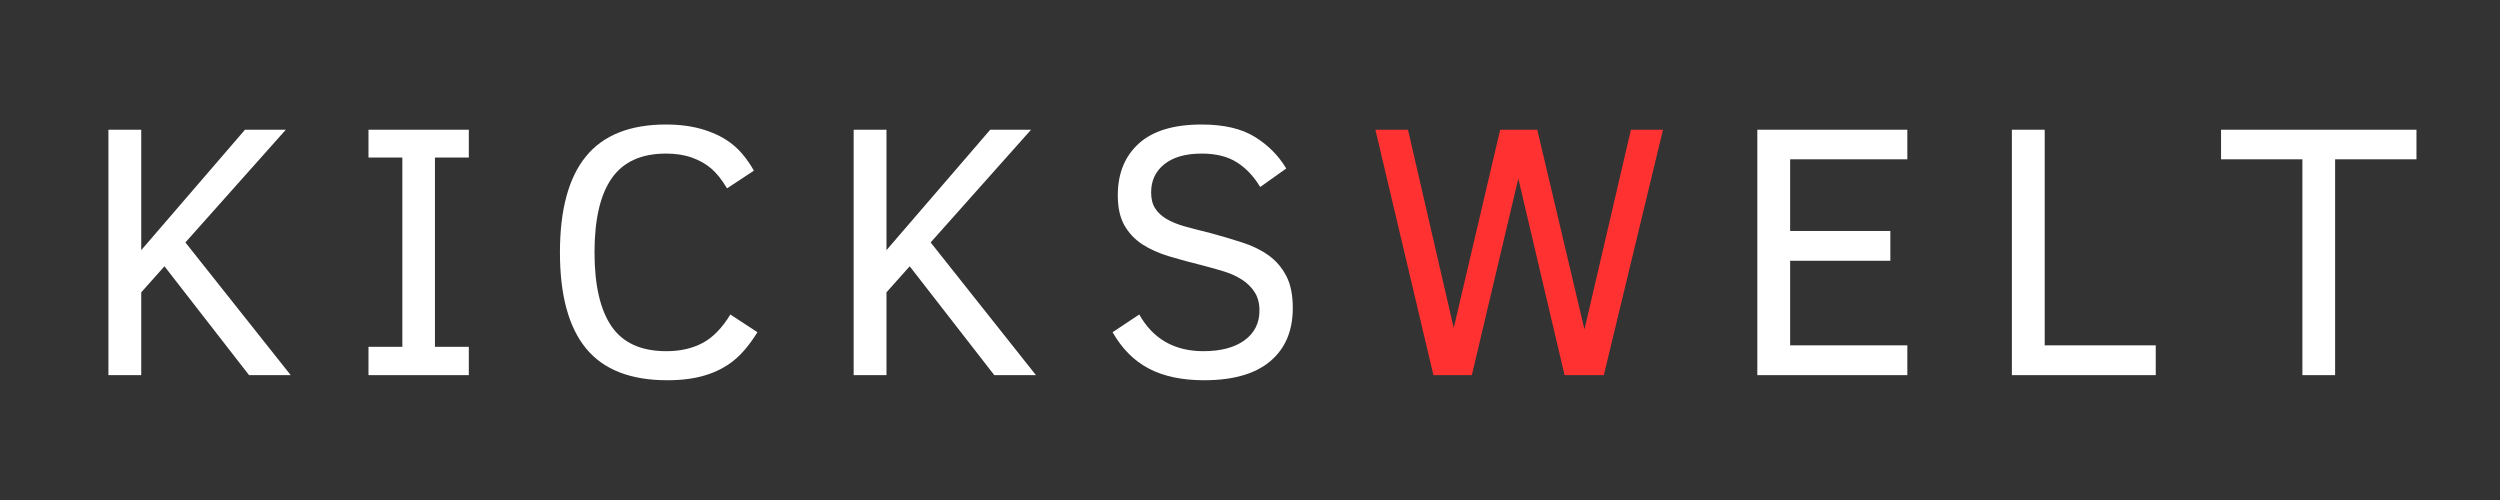
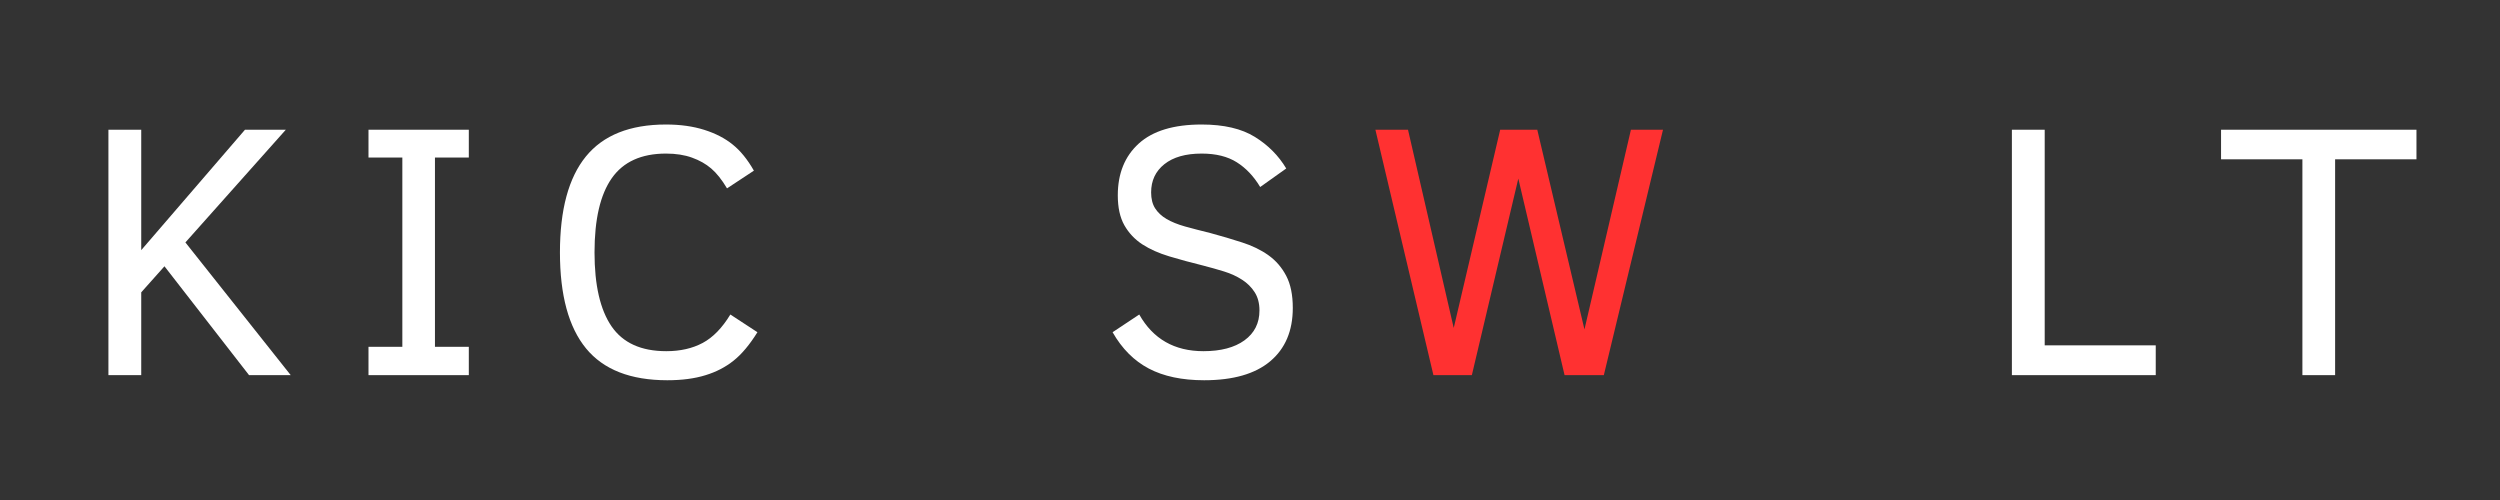
<svg xmlns="http://www.w3.org/2000/svg" version="1.0" preserveAspectRatio="xMidYMid meet" height="100" viewBox="0 0 375 75" zoomAndPan="magnify" width="500">
  <rect x="0" y="0" width="375" height="75" fill="#333333" stroke="none" />
  <defs>
    <g />
  </defs>
  <g fill-opacity="1" fill="#ffffff">
    <g transform="translate(11.419, 56.271)">
      <g>
        <path d="M 25.938 0 L 13.25 -16.328 L 9.766 -12.422 L 9.766 0 L 4.844 0 L 4.844 -36.812 L 9.766 -36.812 L 9.766 -18.75 L 25.328 -36.812 L 31.453 -36.812 L 16.391 -19.906 L 32.188 0 Z M 25.938 0" />
      </g>
    </g>
  </g>
  <g fill-opacity="1" fill="#ffffff">
    <g transform="translate(52.555, 56.271)">
      <g>
        <path d="M 17.766 0 L 2.719 0 L 2.719 -4.25 L 7.797 -4.25 L 7.797 -32.641 L 2.719 -32.641 L 2.719 -36.812 L 17.766 -36.812 L 17.766 -32.641 L 12.688 -32.641 L 12.688 -4.25 L 17.766 -4.25 Z M 17.766 0" />
      </g>
    </g>
  </g>
  <g fill-opacity="1" fill="#ffffff">
    <g transform="translate(80.553, 56.271)">
      <g>
        <path d="M 33.062 -6.438 C 31.895 -4.562 30.703 -3.141 29.484 -2.172 C 28.273 -1.203 26.863 -0.473 25.25 0.016 C 23.633 0.516 21.734 0.766 19.547 0.766 C 14.035 0.766 9.973 -0.82 7.359 -4 C 4.742 -7.188 3.438 -11.988 3.438 -18.406 C 3.438 -24.812 4.734 -29.609 7.328 -32.797 C 9.93 -35.992 13.938 -37.594 19.344 -37.594 C 21.488 -37.594 23.398 -37.328 25.078 -36.797 C 26.766 -36.266 28.188 -35.531 29.344 -34.594 C 30.508 -33.664 31.57 -32.359 32.531 -30.672 L 28.5 -28.016 C 27.719 -29.328 26.926 -30.32 26.125 -31 C 25.32 -31.688 24.363 -32.227 23.25 -32.625 C 22.133 -33.031 20.832 -33.234 19.344 -33.234 C 15.656 -33.234 12.945 -32.004 11.219 -29.547 C 9.488 -27.086 8.625 -23.375 8.625 -18.406 C 8.625 -13.508 9.473 -9.816 11.172 -7.328 C 12.879 -4.836 15.617 -3.594 19.391 -3.594 C 21.484 -3.594 23.301 -4.004 24.844 -4.828 C 26.383 -5.648 27.77 -7.07 29 -9.094 Z M 33.062 -6.438" />
      </g>
    </g>
  </g>
  <g fill-opacity="1" fill="#ffffff">
    <g transform="translate(123.205, 56.271)">
      <g>
-         <path d="M 25.938 0 L 13.25 -16.328 L 9.766 -12.422 L 9.766 0 L 4.844 0 L 4.844 -36.812 L 9.766 -36.812 L 9.766 -18.75 L 25.328 -36.812 L 31.453 -36.812 L 16.391 -19.906 L 32.188 0 Z M 25.938 0" />
-       </g>
+         </g>
    </g>
  </g>
  <g fill-opacity="1" fill="#ffffff">
    <g transform="translate(164.341, 56.271)">
      <g>
        <path d="M 29.578 -10.078 C 29.578 -6.641 28.445 -3.973 26.188 -2.078 C 23.926 -0.18 20.625 0.766 16.281 0.766 C 12.969 0.766 10.203 0.18 7.984 -0.984 C 5.766 -2.148 3.953 -3.969 2.547 -6.438 L 6.547 -9.094 C 8.617 -5.426 11.828 -3.594 16.172 -3.594 C 18.773 -3.594 20.828 -4.133 22.328 -5.219 C 23.828 -6.312 24.578 -7.805 24.578 -9.703 C 24.578 -10.785 24.336 -11.695 23.859 -12.438 C 23.379 -13.188 22.75 -13.812 21.969 -14.312 C 21.188 -14.82 20.289 -15.234 19.281 -15.547 C 18.27 -15.859 17.219 -16.156 16.125 -16.438 C 14.312 -16.883 12.625 -17.344 11.062 -17.812 C 9.5 -18.281 8.145 -18.883 7 -19.625 C 5.863 -20.375 4.969 -21.328 4.312 -22.484 C 3.656 -23.648 3.328 -25.145 3.328 -26.969 C 3.328 -30.238 4.375 -32.828 6.469 -34.734 C 8.57 -36.641 11.719 -37.594 15.906 -37.594 C 19.238 -37.594 21.898 -36.973 23.891 -35.734 C 25.879 -34.504 27.445 -32.926 28.594 -31 L 24.688 -28.219 C 23.727 -29.82 22.562 -31.055 21.188 -31.922 C 19.812 -32.797 18.051 -33.234 15.906 -33.234 C 13.508 -33.234 11.645 -32.703 10.312 -31.641 C 8.988 -30.586 8.328 -29.176 8.328 -27.406 C 8.328 -26.457 8.523 -25.664 8.922 -25.031 C 9.328 -24.395 9.898 -23.859 10.641 -23.422 C 11.391 -22.984 12.316 -22.609 13.422 -22.297 C 14.523 -21.992 15.789 -21.664 17.219 -21.312 C 18.883 -20.863 20.469 -20.395 21.969 -19.906 C 23.477 -19.426 24.797 -18.785 25.922 -17.984 C 27.047 -17.18 27.938 -16.148 28.594 -14.891 C 29.25 -13.641 29.578 -12.035 29.578 -10.078 Z M 29.578 -10.078" />
      </g>
    </g>
  </g>
  <g fill-opacity="1" fill="#ff3131">
    <g transform="translate(204.497, 56.271)">
      <g>
        <path d="M 36.078 0 L 30.188 0 L 23.25 -29.484 L 16.281 0 L 10.516 0 L 1.812 -36.812 L 6.703 -36.812 L 13.562 -7.078 L 20.531 -36.812 L 26.094 -36.812 L 33.172 -6.859 L 40.141 -36.812 L 44.953 -36.812 Z M 36.078 0" />
      </g>
    </g>
  </g>
  <g fill-opacity="1" fill="#ffffff">
    <g transform="translate(258.755, 56.271)">
      <g>
-         <path d="M 4.844 0 L 4.844 -36.812 L 27.344 -36.812 L 27.344 -32.375 L 9.766 -32.375 L 9.766 -21.625 L 24.797 -21.625 L 24.797 -17.156 L 9.766 -17.156 L 9.766 -4.469 L 27.344 -4.469 L 27.344 0 Z M 4.844 0" />
-       </g>
+         </g>
    </g>
  </g>
  <g fill-opacity="1" fill="#ffffff">
    <g transform="translate(296.939, 56.271)">
      <g>
        <path d="M 4.844 0 L 4.844 -36.812 L 9.766 -36.812 L 9.766 -4.469 L 26.422 -4.469 L 26.422 0 Z M 4.844 0" />
      </g>
    </g>
  </g>
  <g fill-opacity="1" fill="#ffffff">
    <g transform="translate(332.064, 56.271)">
      <g>
-         <path d="M 18.203 -32.375 L 18.203 0 L 13.297 0 L 13.297 -32.375 L 1.094 -32.375 L 1.094 -36.812 L 30.406 -36.812 L 30.406 -32.375 Z M 18.203 -32.375" />
+         <path d="M 18.203 -32.375 L 18.203 0 L 13.297 0 L 13.297 -32.375 L 1.094 -32.375 L 1.094 -36.812 L 30.406 -36.812 L 30.406 -32.375 Z " />
      </g>
    </g>
  </g>
</svg>